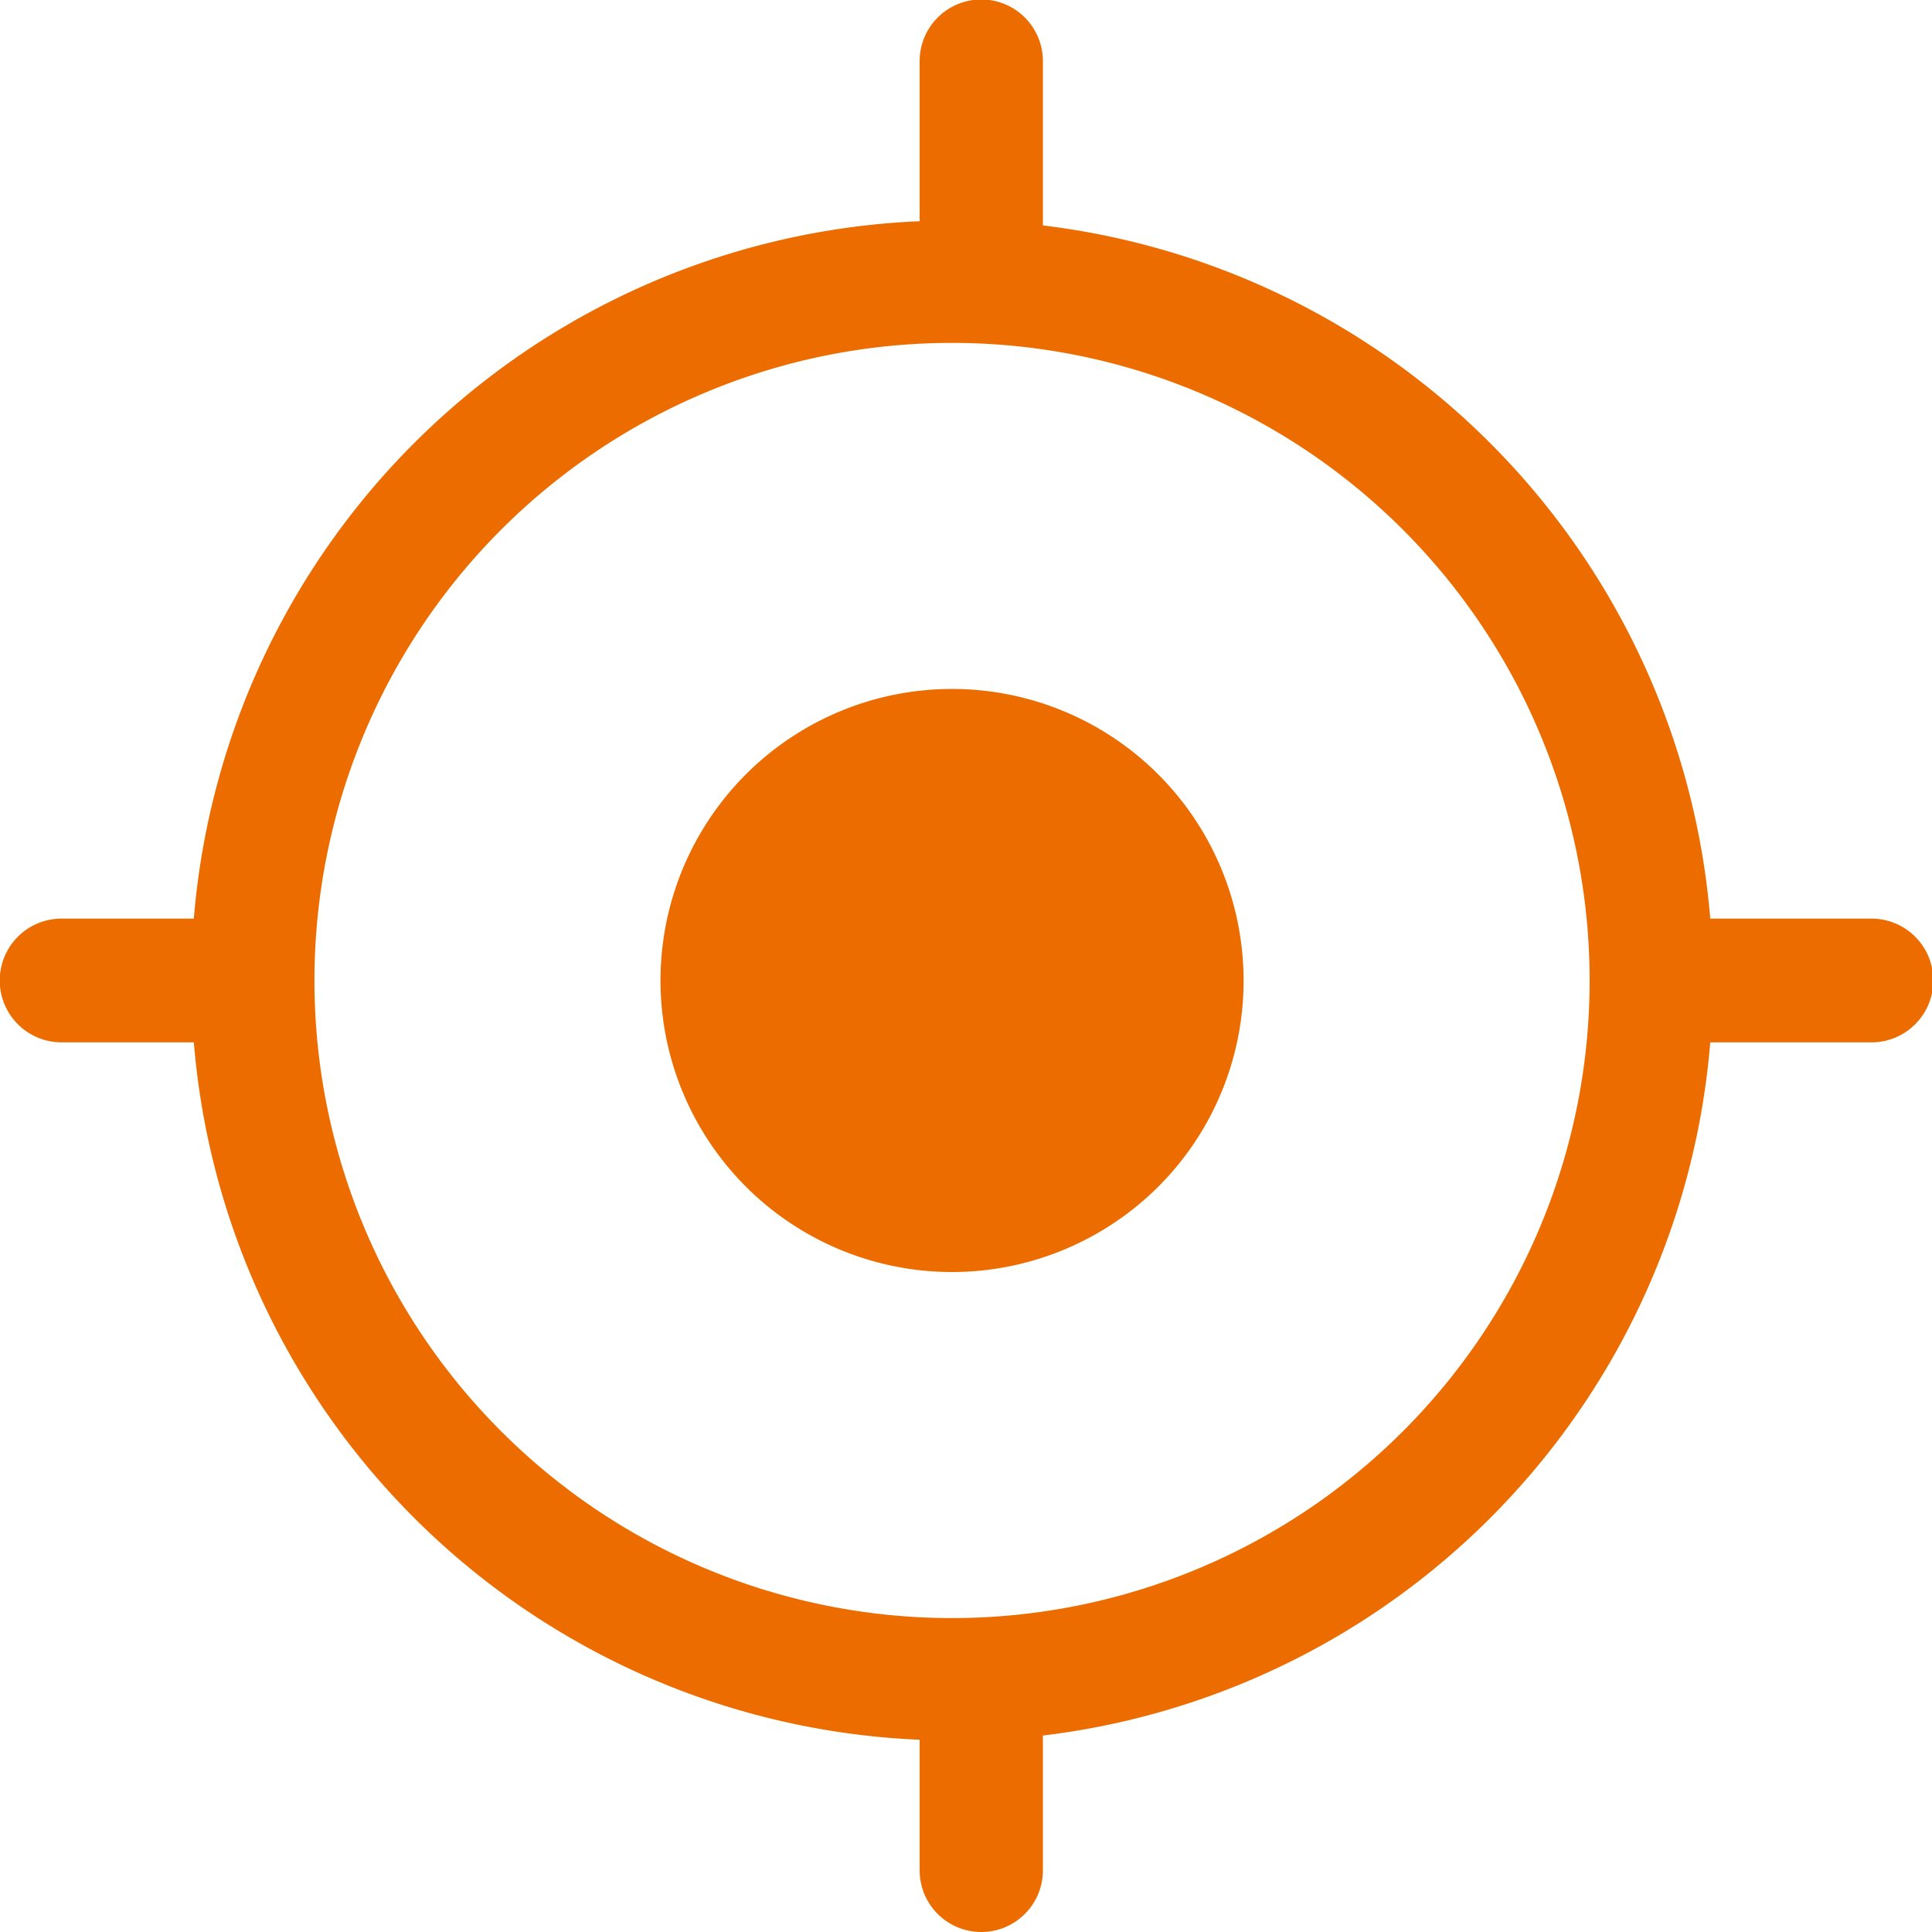
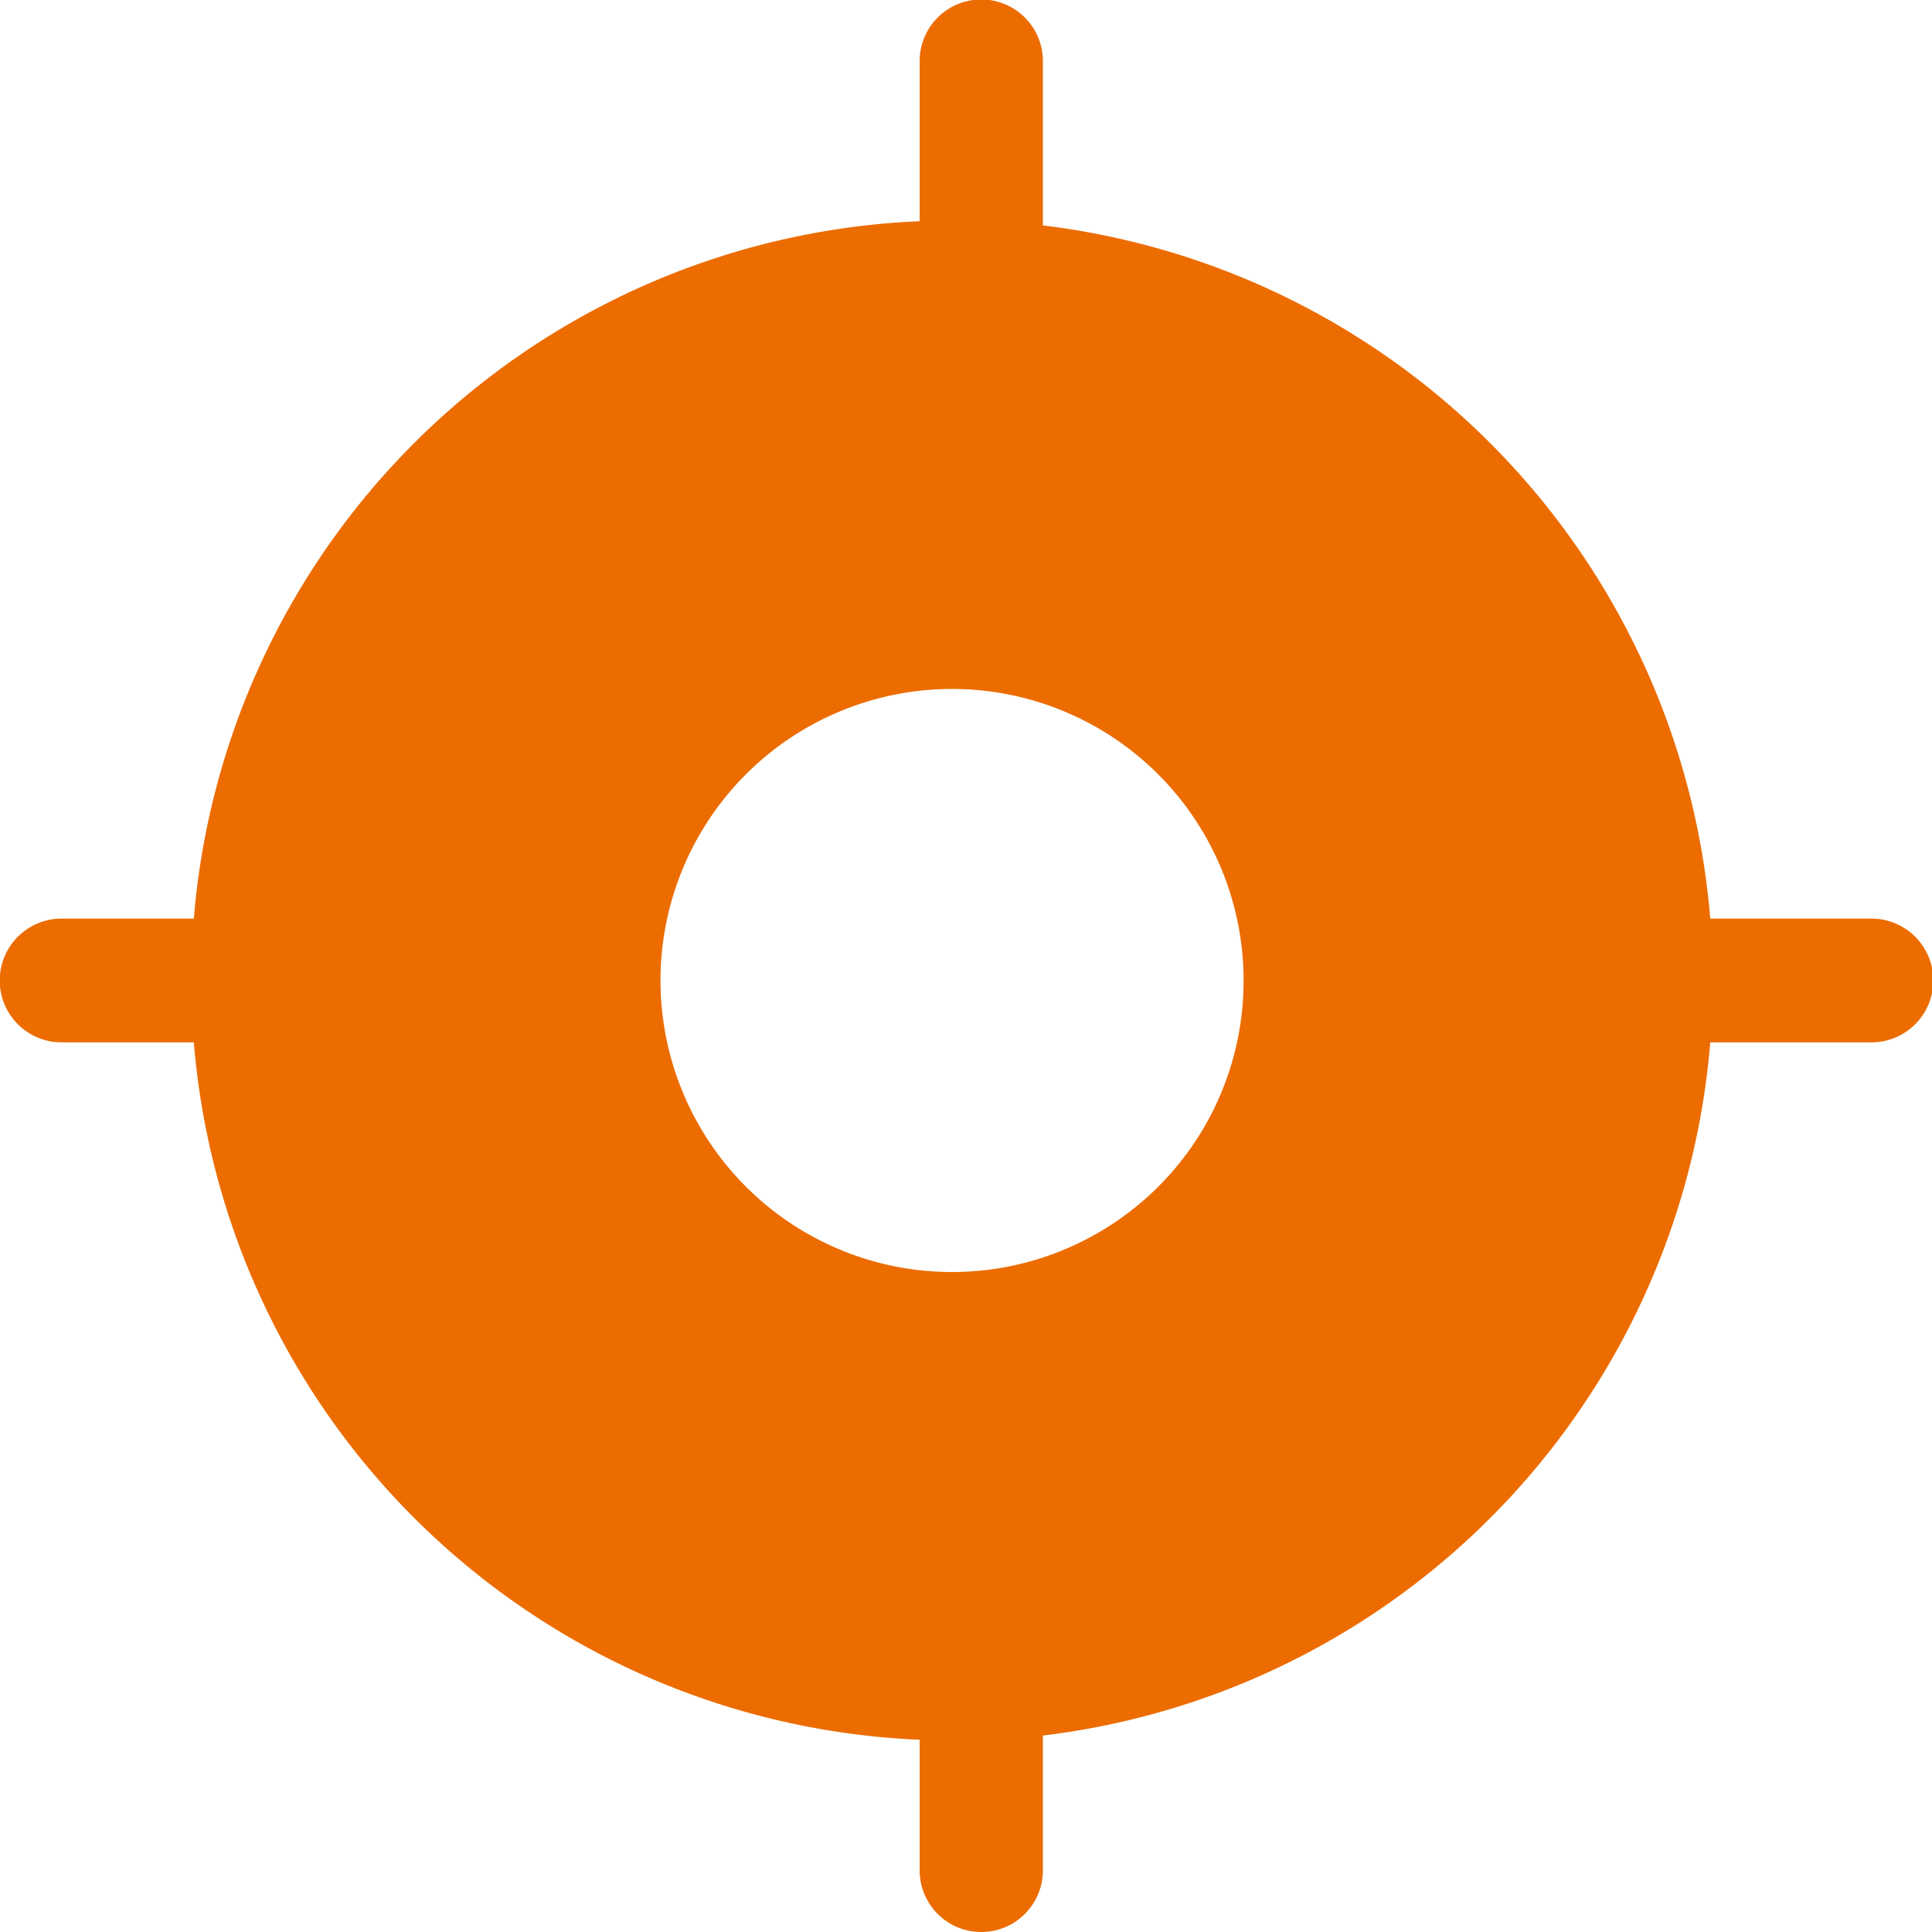
<svg xmlns="http://www.w3.org/2000/svg" width="36.68" height="36.68" viewBox="0 0 36.68 36.68">
  <defs>
    <style>
      .cls-10 {
        fill: #ec6c00;
        fill-rule: evenodd;
      }
    </style>
  </defs>
-   <path id="形状_38" data-name="形状 38" class="cls-10" d="M1372.41,3798.45h-3.06a14.438,14.438,0,0,1-12.67,13.16v2.56a1.17,1.17,0,1,1-2.34,0v-2.48a14.436,14.436,0,0,1-13.78-13.24h-2.51a1.175,1.175,0,0,1,0-2.35h2.51a14.436,14.436,0,0,1,13.78-13.24v-3.04a1.17,1.17,0,0,1,2.34,0v3.12a14.447,14.447,0,0,1,12.67,13.16h3.06A1.175,1.175,0,0,1,1372.41,3798.45Zm-17.46-13.28a12.105,12.105,0,1,0,12.11,12.11A12.106,12.106,0,0,0,1354.95,3785.17Zm2.77,16.9a5.535,5.535,0,1,1,2.77-4.79A5.52,5.52,0,0,1,1357.72,3802.07Z" transform="translate(-1336.88 -3778.66)" />
+   <path id="形状_38" data-name="形状 38" class="cls-10" d="M1372.41,3798.45h-3.06a14.438,14.438,0,0,1-12.67,13.16v2.56a1.17,1.17,0,1,1-2.34,0v-2.48a14.436,14.436,0,0,1-13.78-13.24h-2.51a1.175,1.175,0,0,1,0-2.35h2.51a14.436,14.436,0,0,1,13.78-13.24v-3.04a1.17,1.17,0,0,1,2.34,0v3.12a14.447,14.447,0,0,1,12.67,13.16h3.06A1.175,1.175,0,0,1,1372.41,3798.45Zm-17.46-13.28A12.106,12.106,0,0,0,1354.95,3785.17Zm2.77,16.9a5.535,5.535,0,1,1,2.77-4.79A5.52,5.52,0,0,1,1357.72,3802.07Z" transform="translate(-1336.88 -3778.66)" />
</svg>